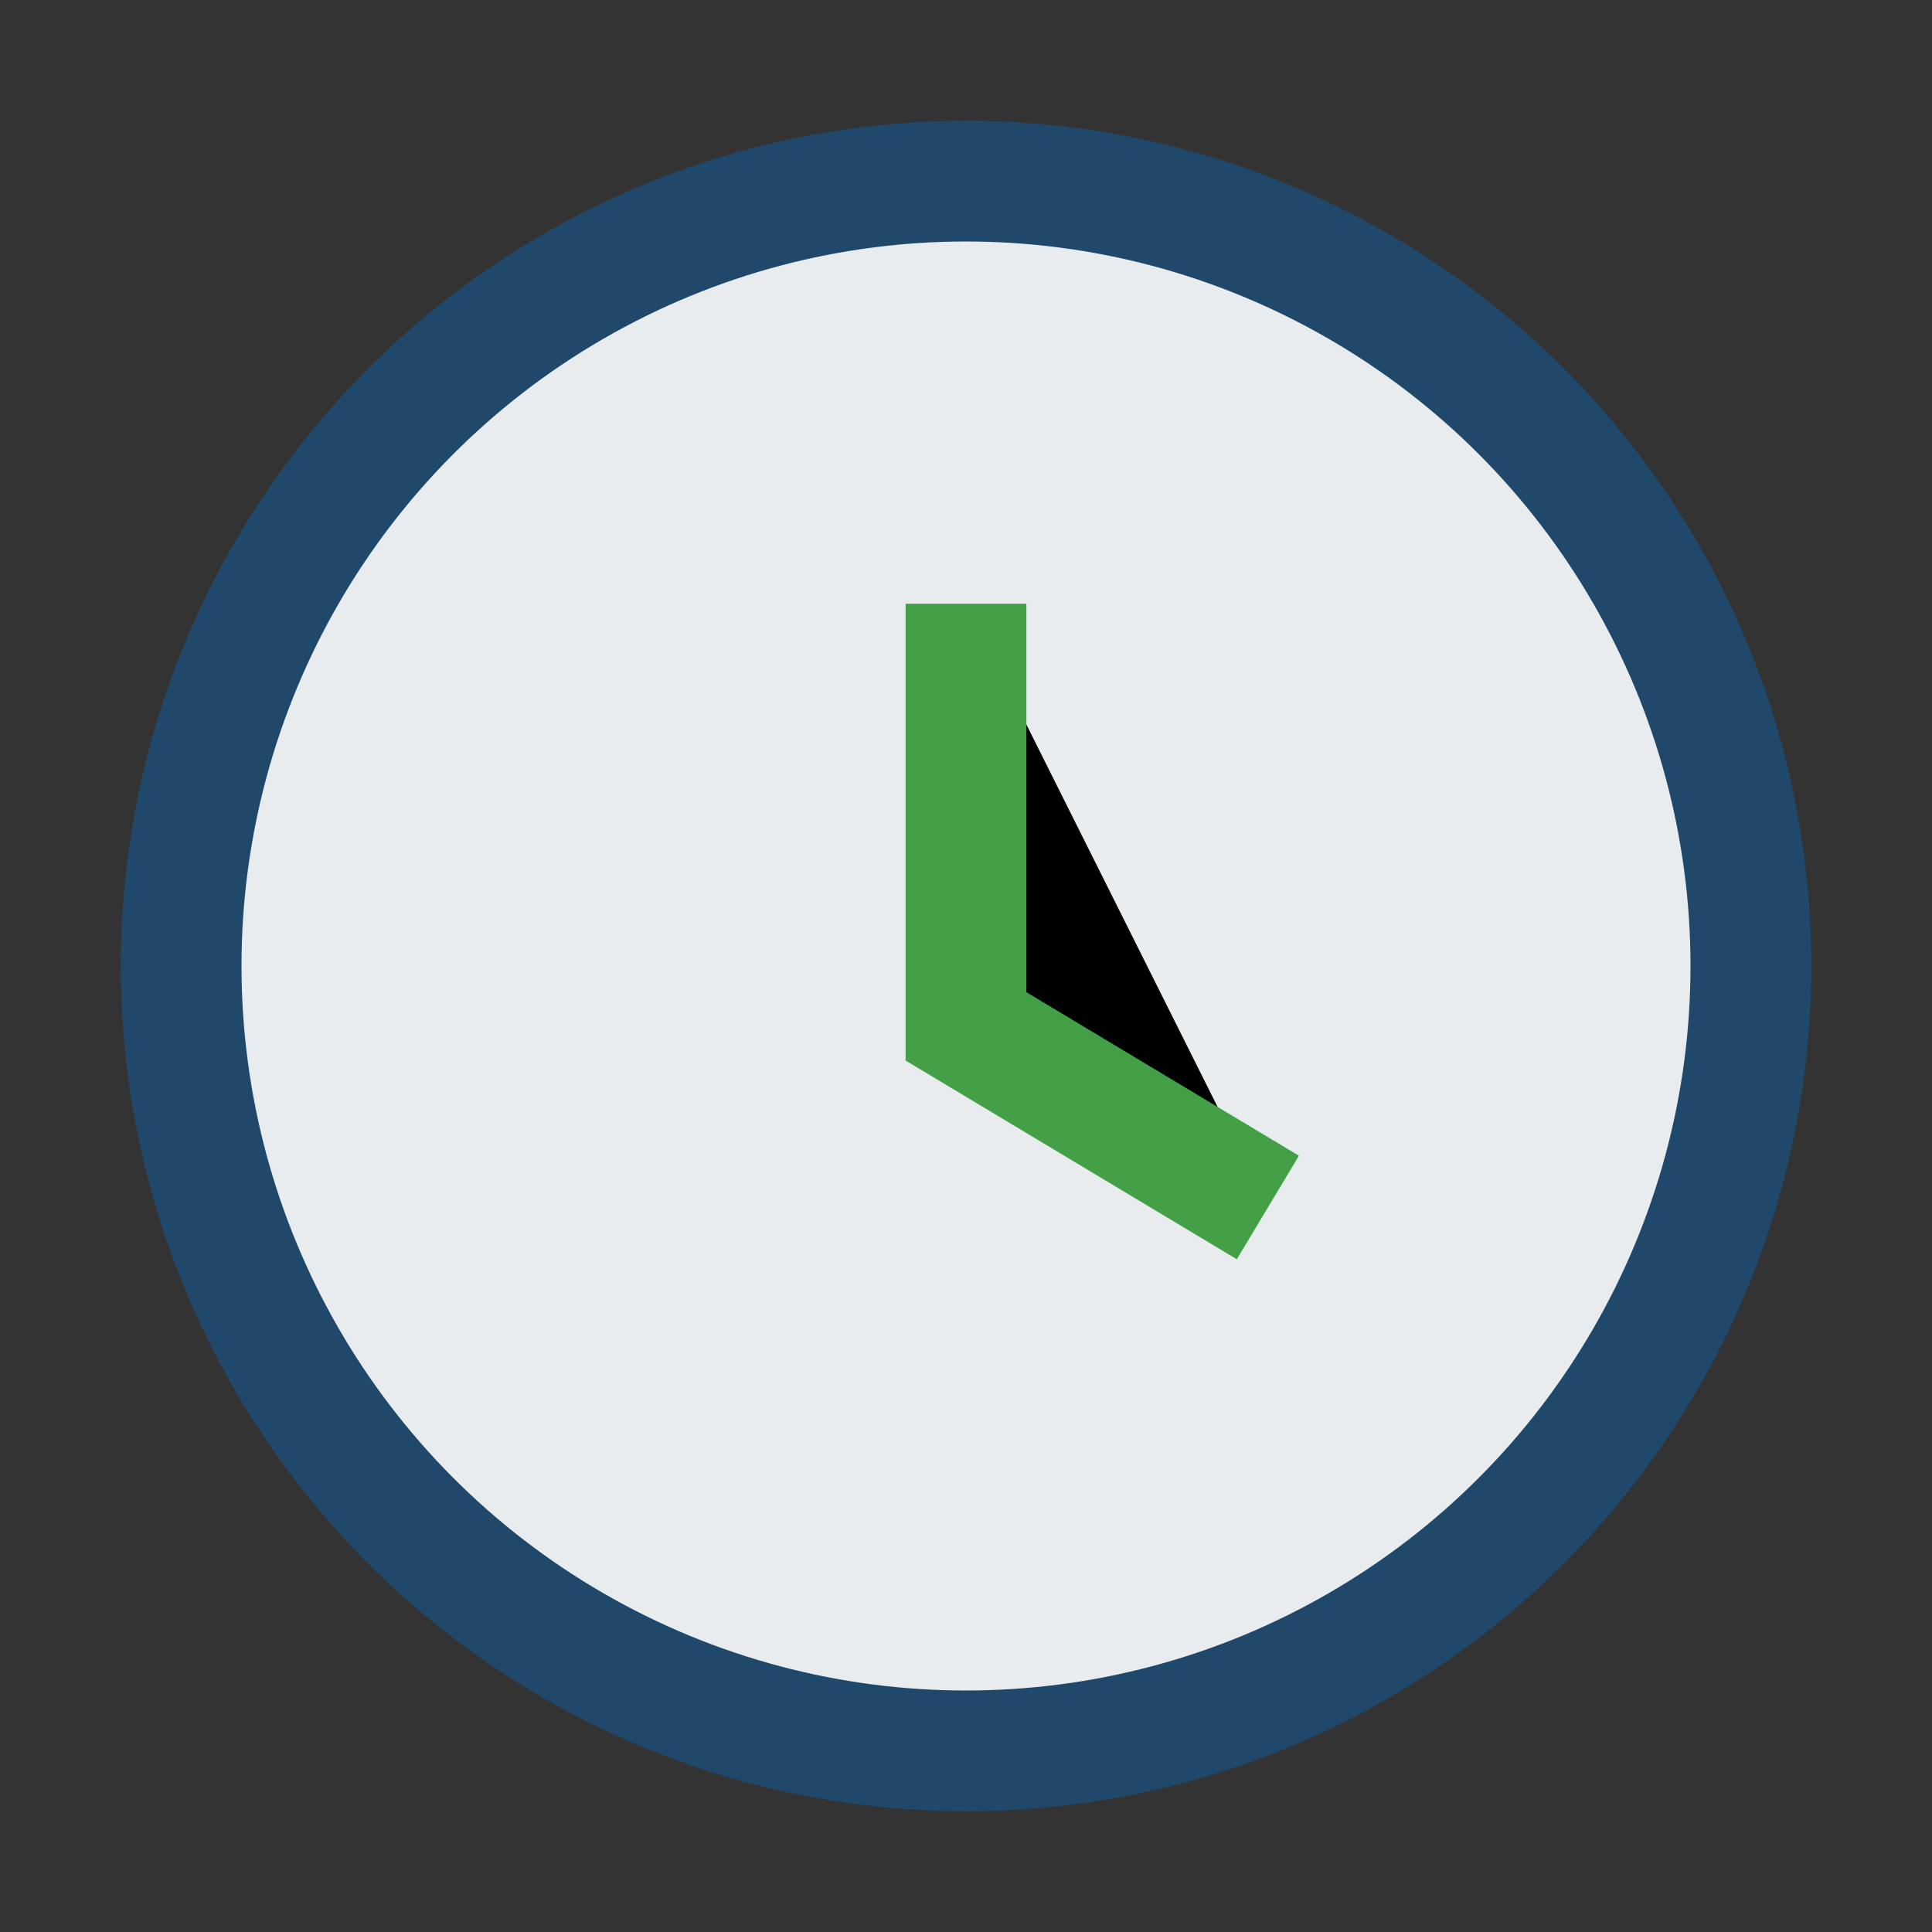
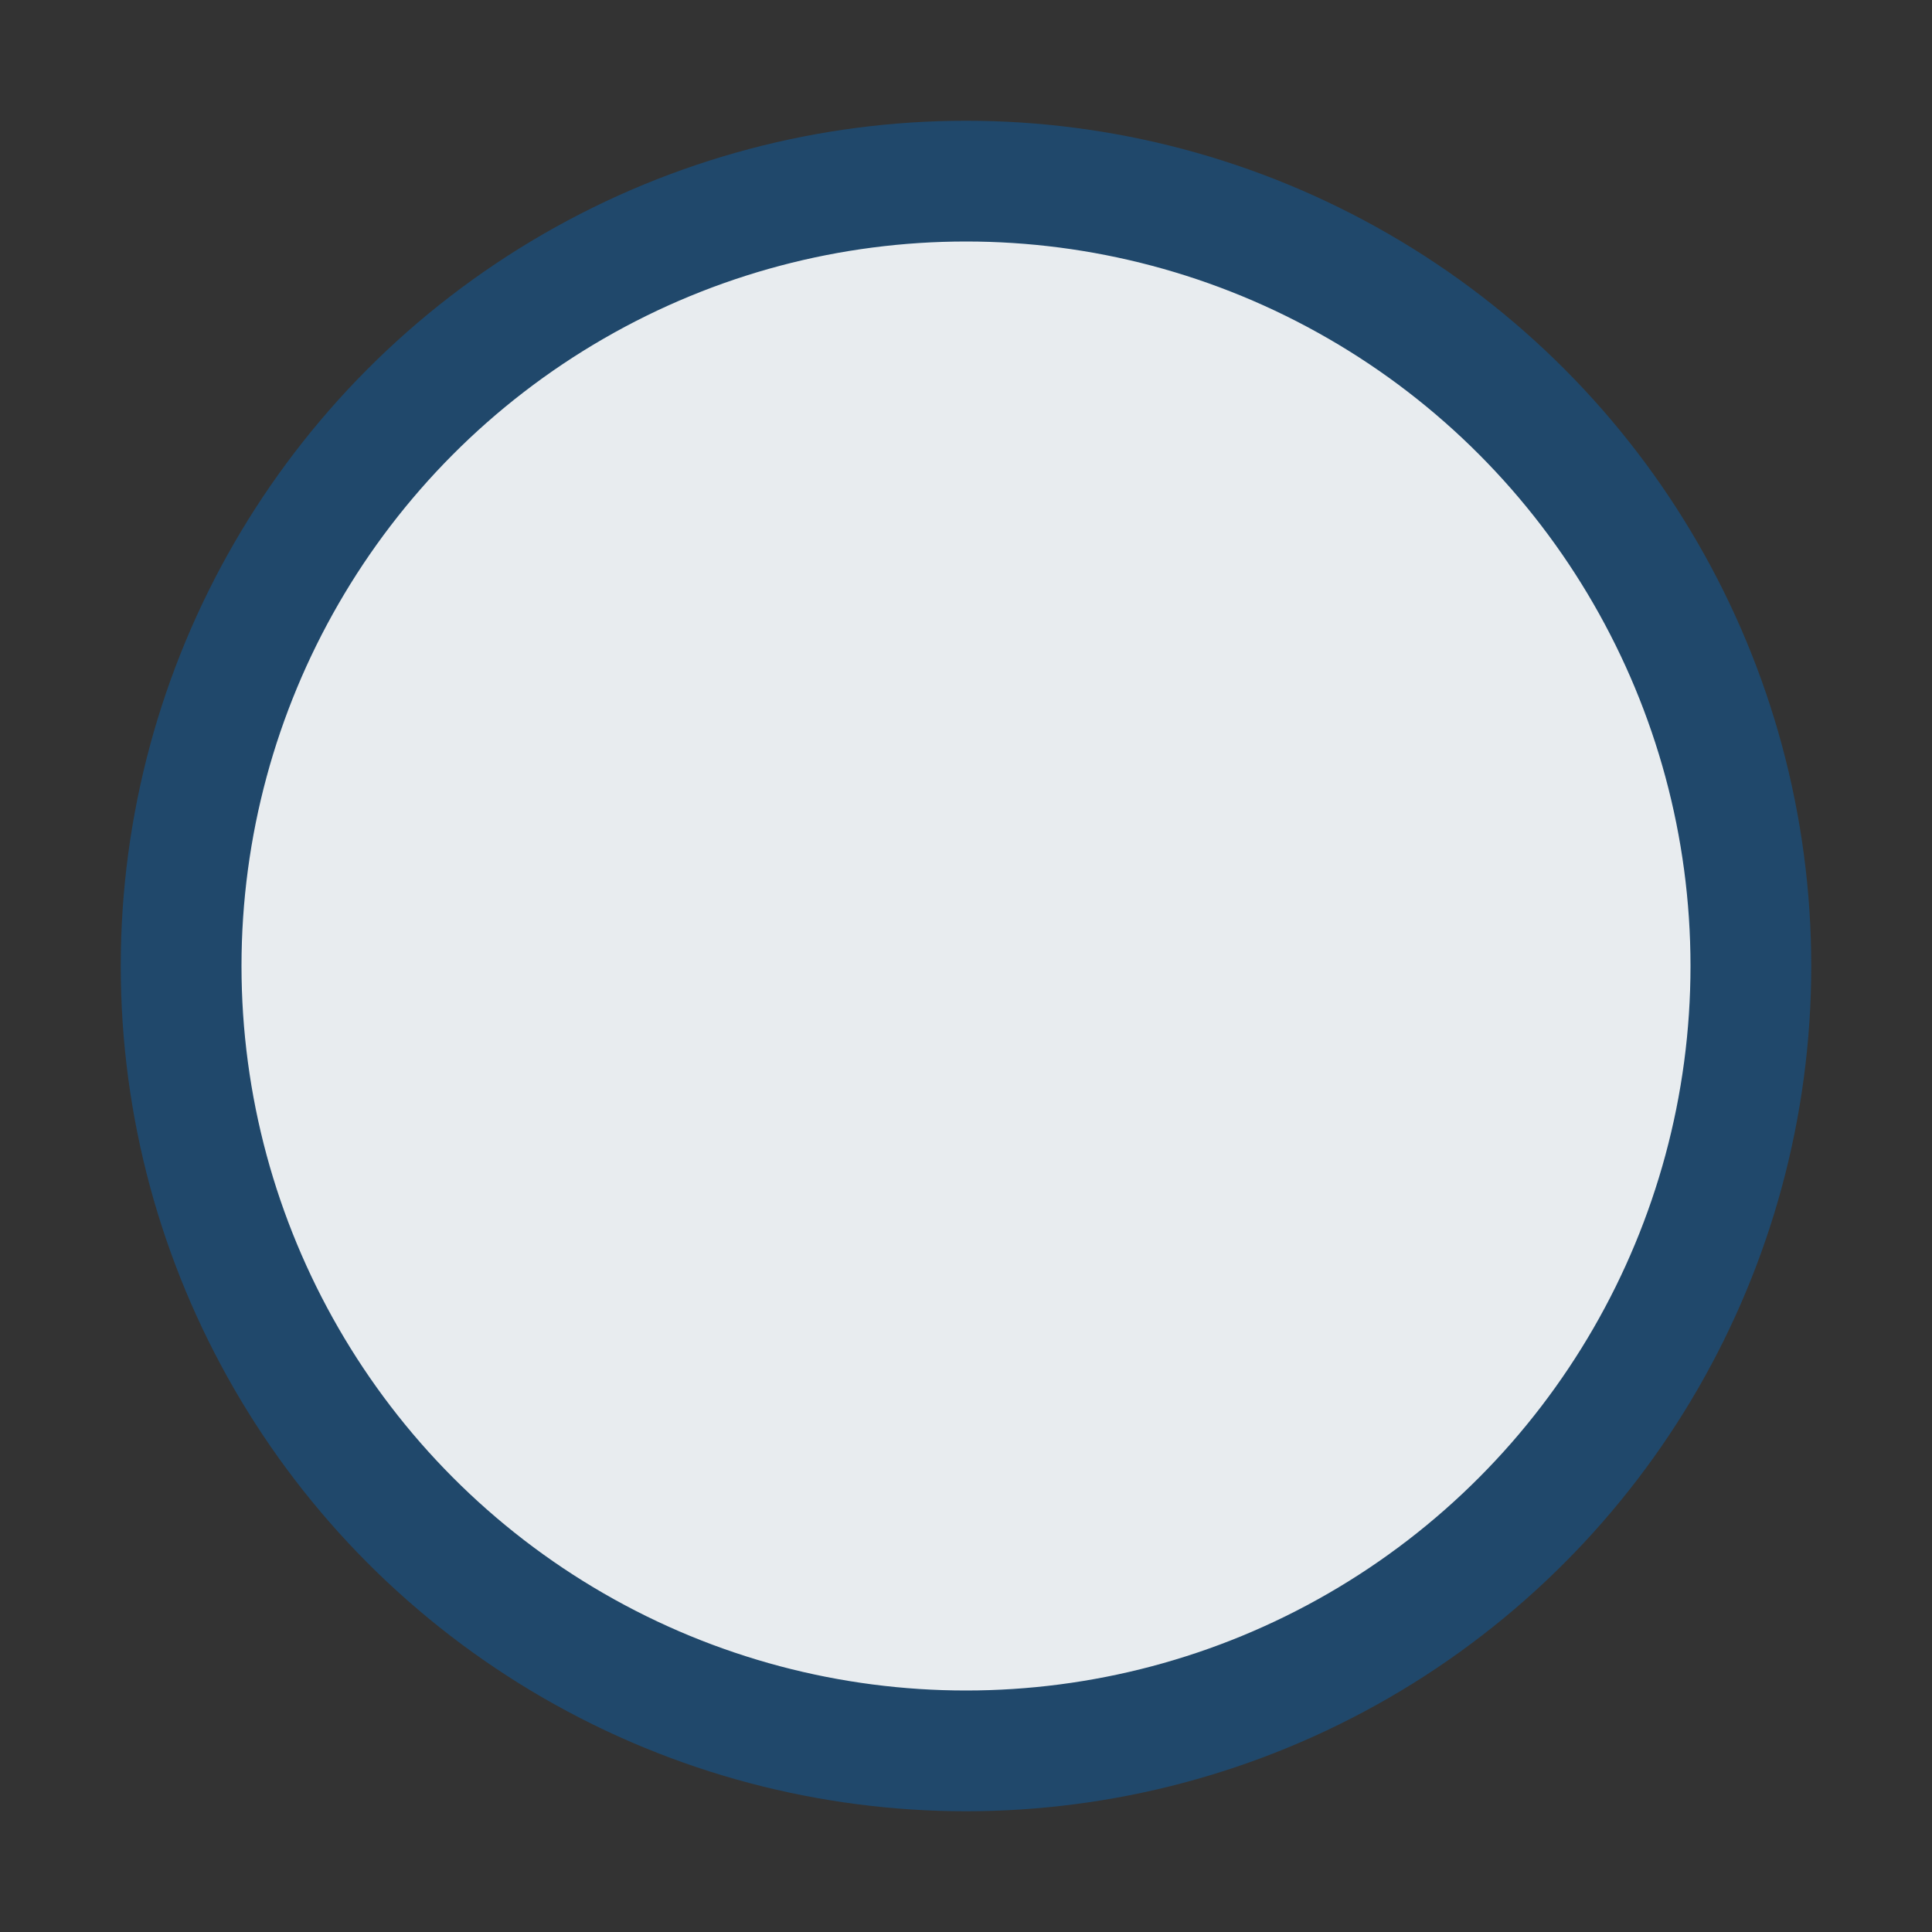
<svg xmlns="http://www.w3.org/2000/svg" width="32" height="32" viewBox="0 0 32 32">
  <rect x="0" y="0" width="32" height="32" fill="#333333" stroke="none" />
  <circle cx="16" cy="16" r="13" stroke="#20486B" stroke-width="2" fill="#E8ECEF" />
-   <path stroke="#43A047" stroke-width="2" d="M16 10v7l5 3" />
</svg>